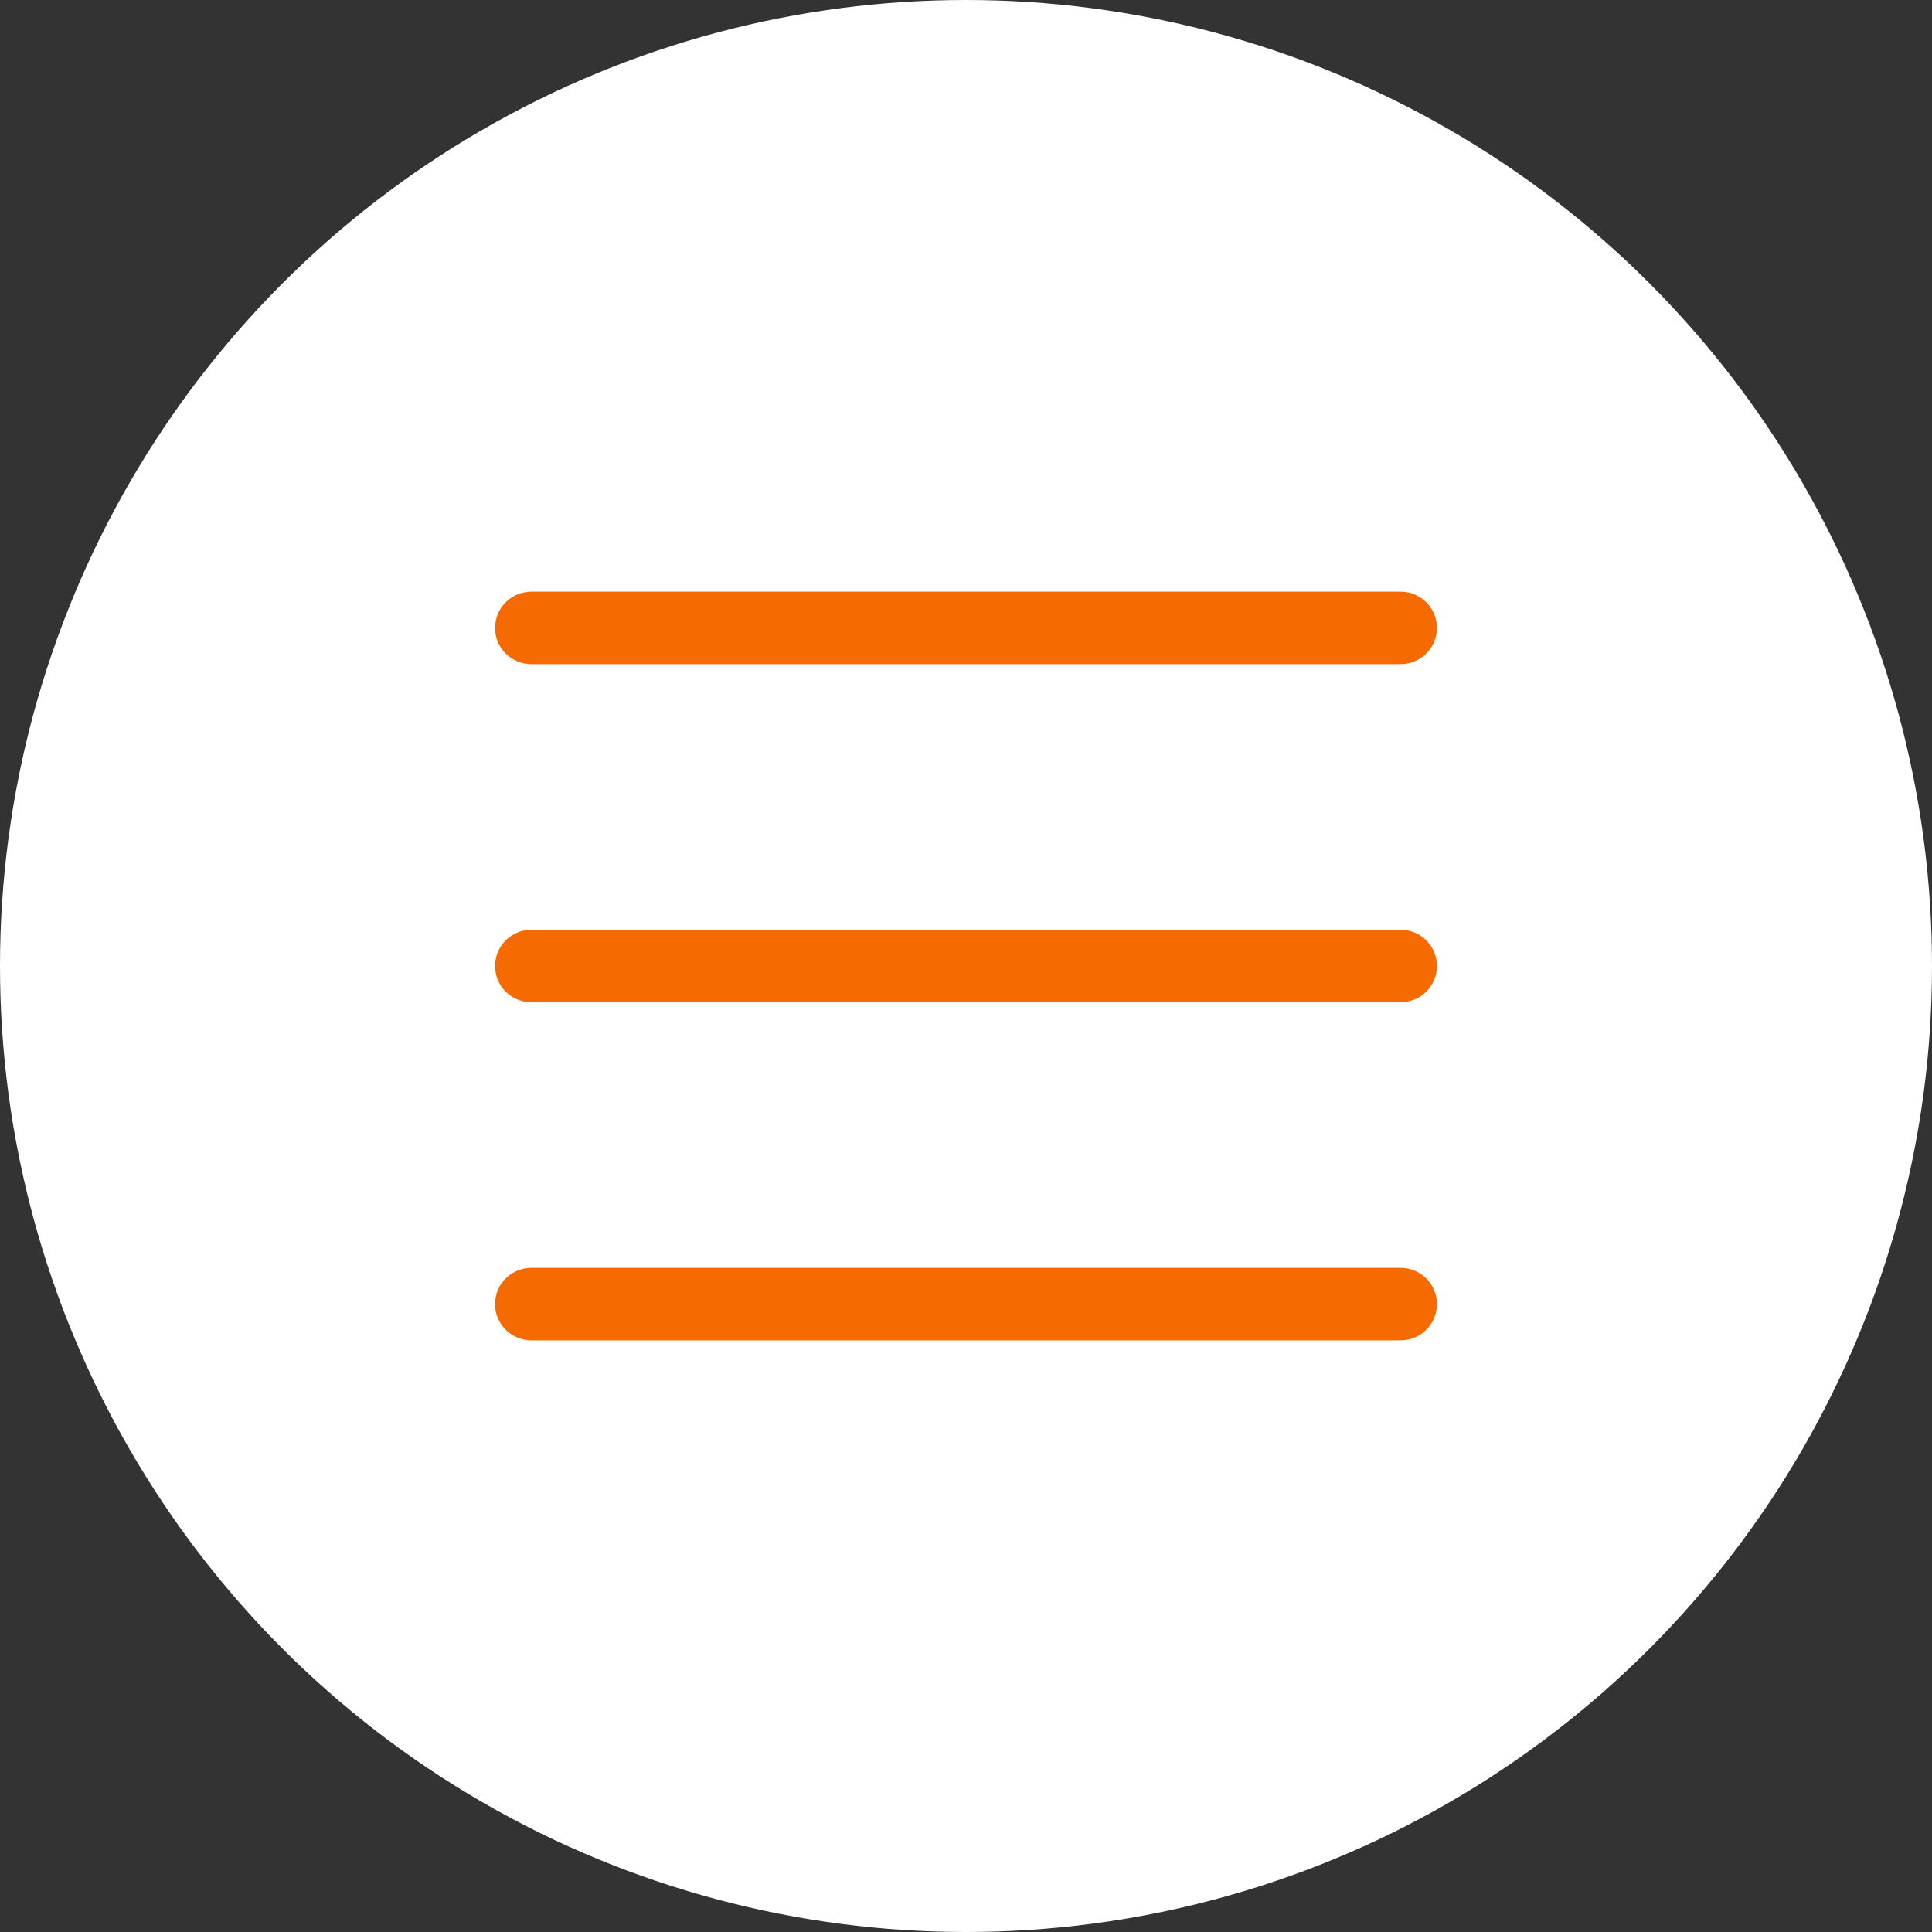
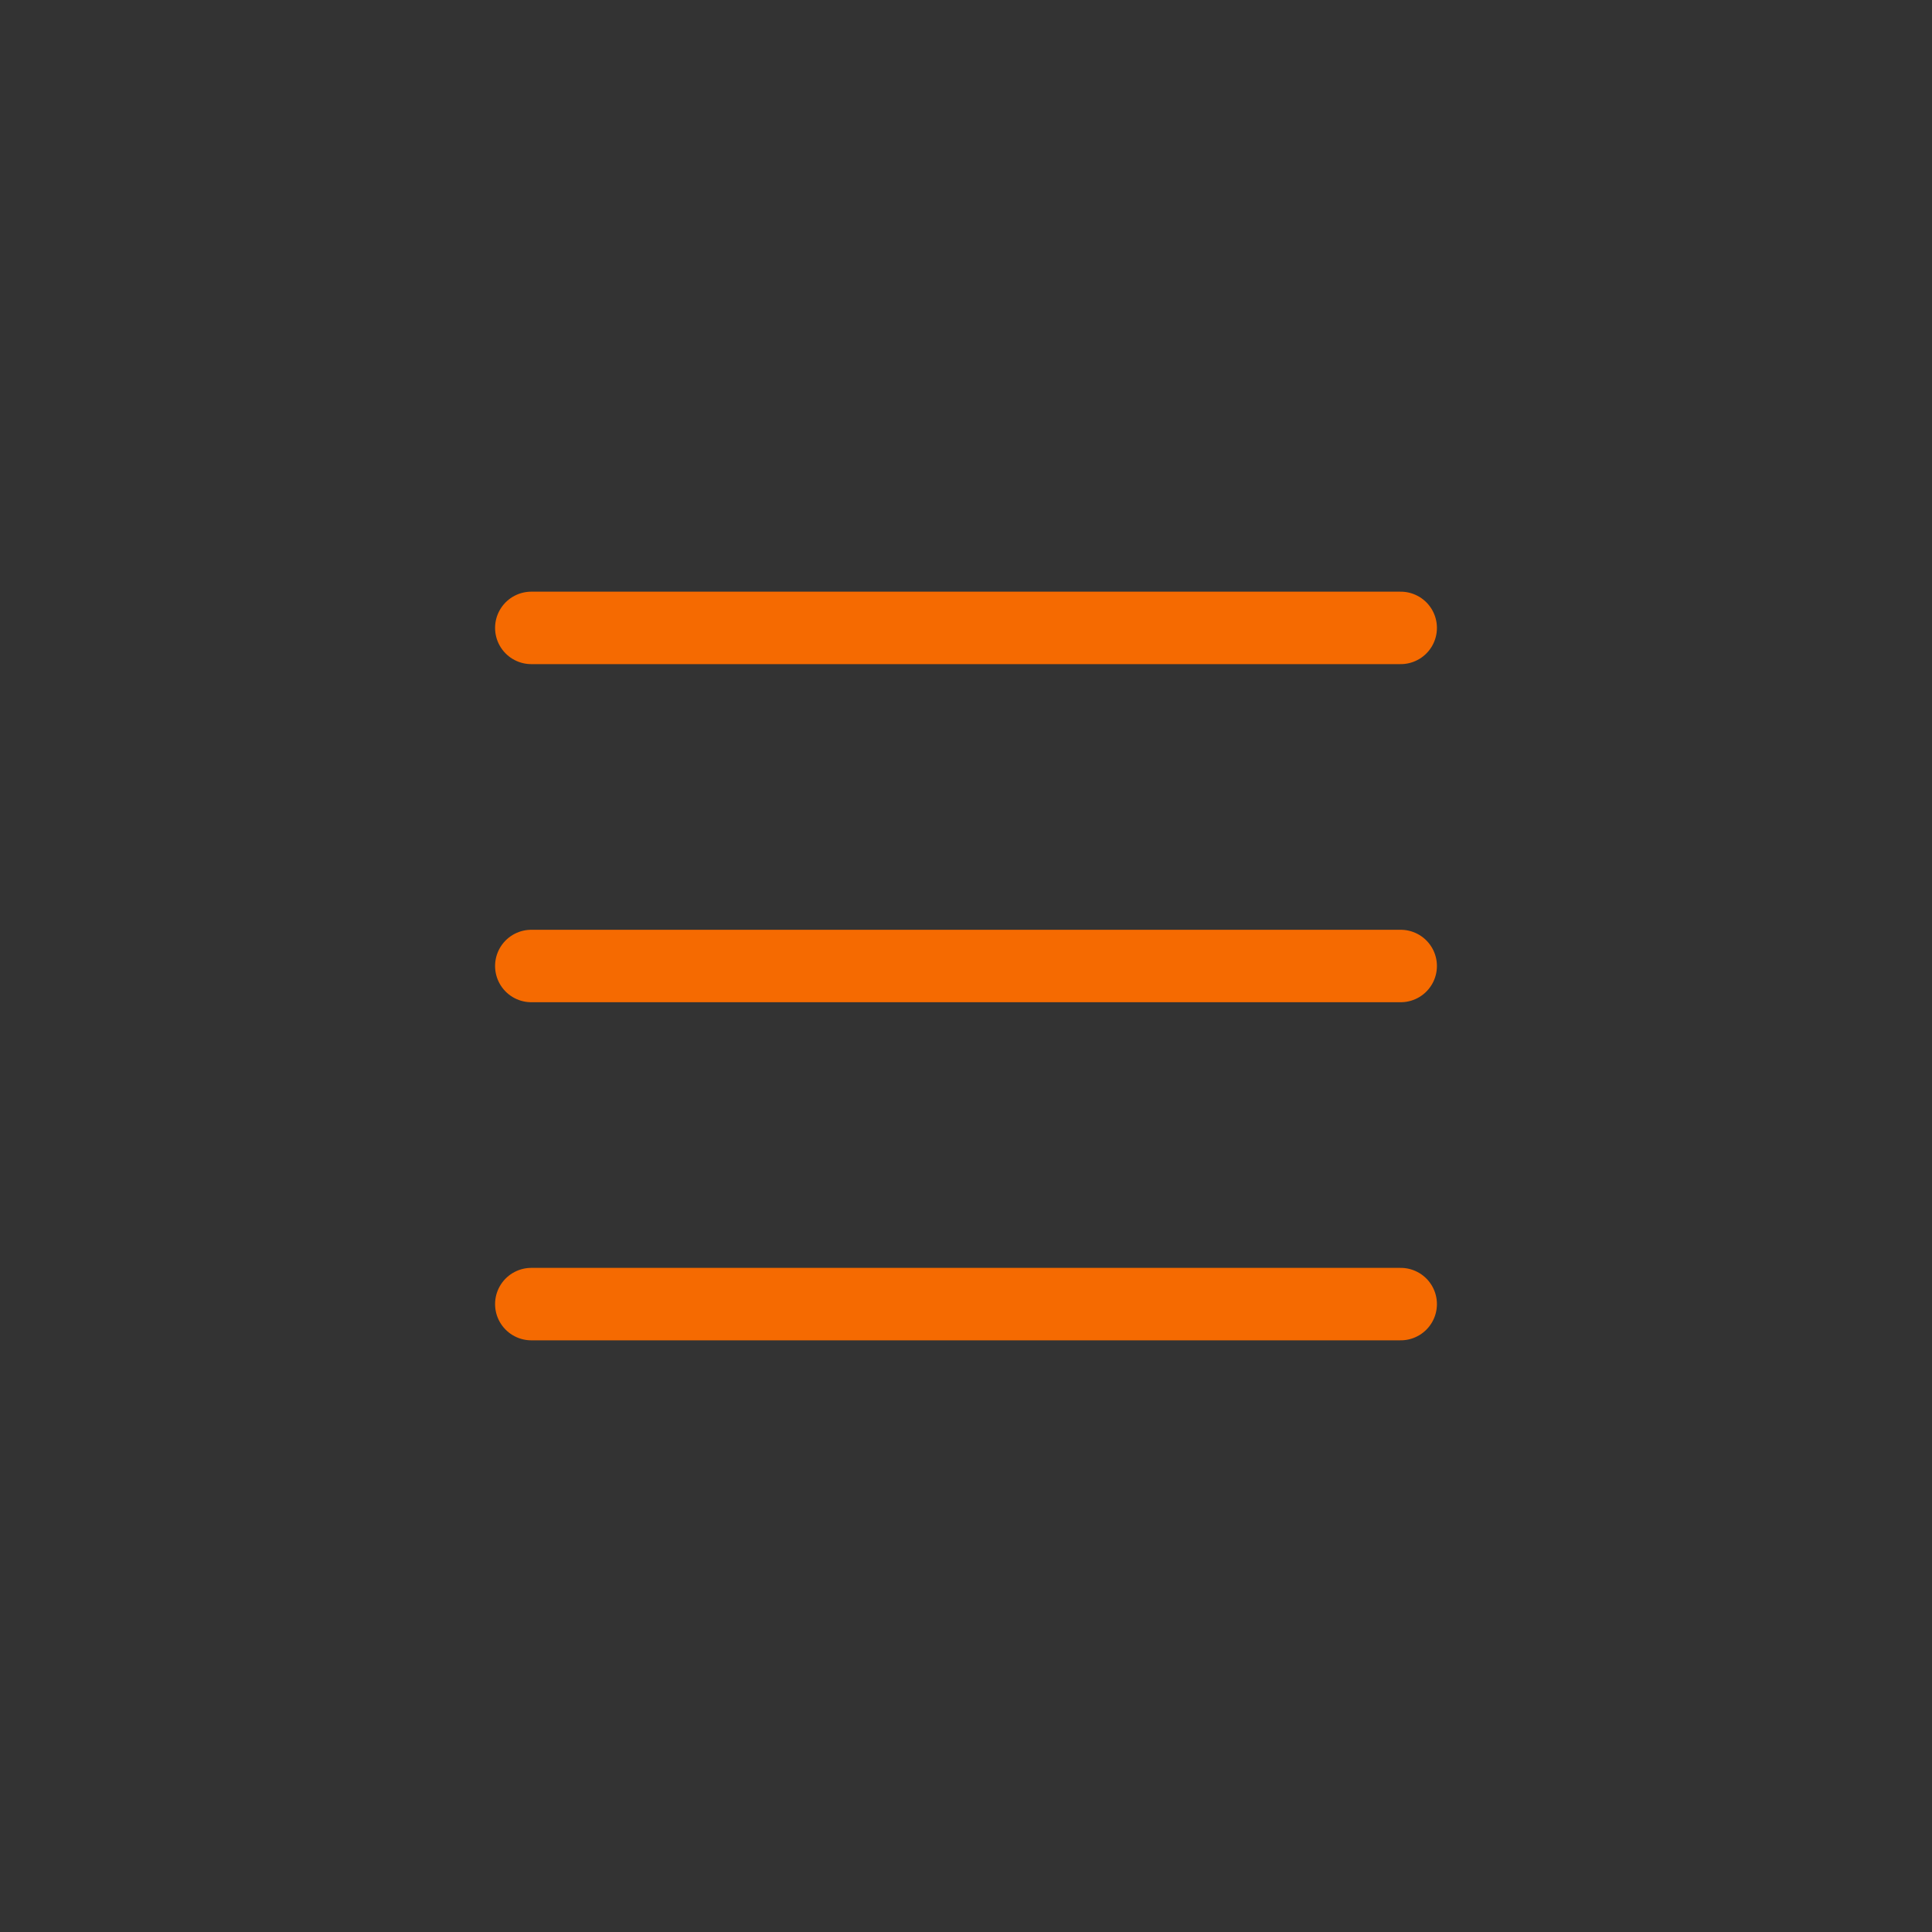
<svg xmlns="http://www.w3.org/2000/svg" width="40" height="40" viewBox="0 0 40 40" fill="none">
  <rect x="0" y="0" width="40" height="40" fill="#333333" stroke="none" />
-   <circle cx="20" cy="20" r="20" fill="white" />
  <path d="M11 13H29M11 20H29M11 27H29" stroke="#F56A01" stroke-width="1.5" stroke-linecap="round" stroke-linejoin="round" />
</svg>